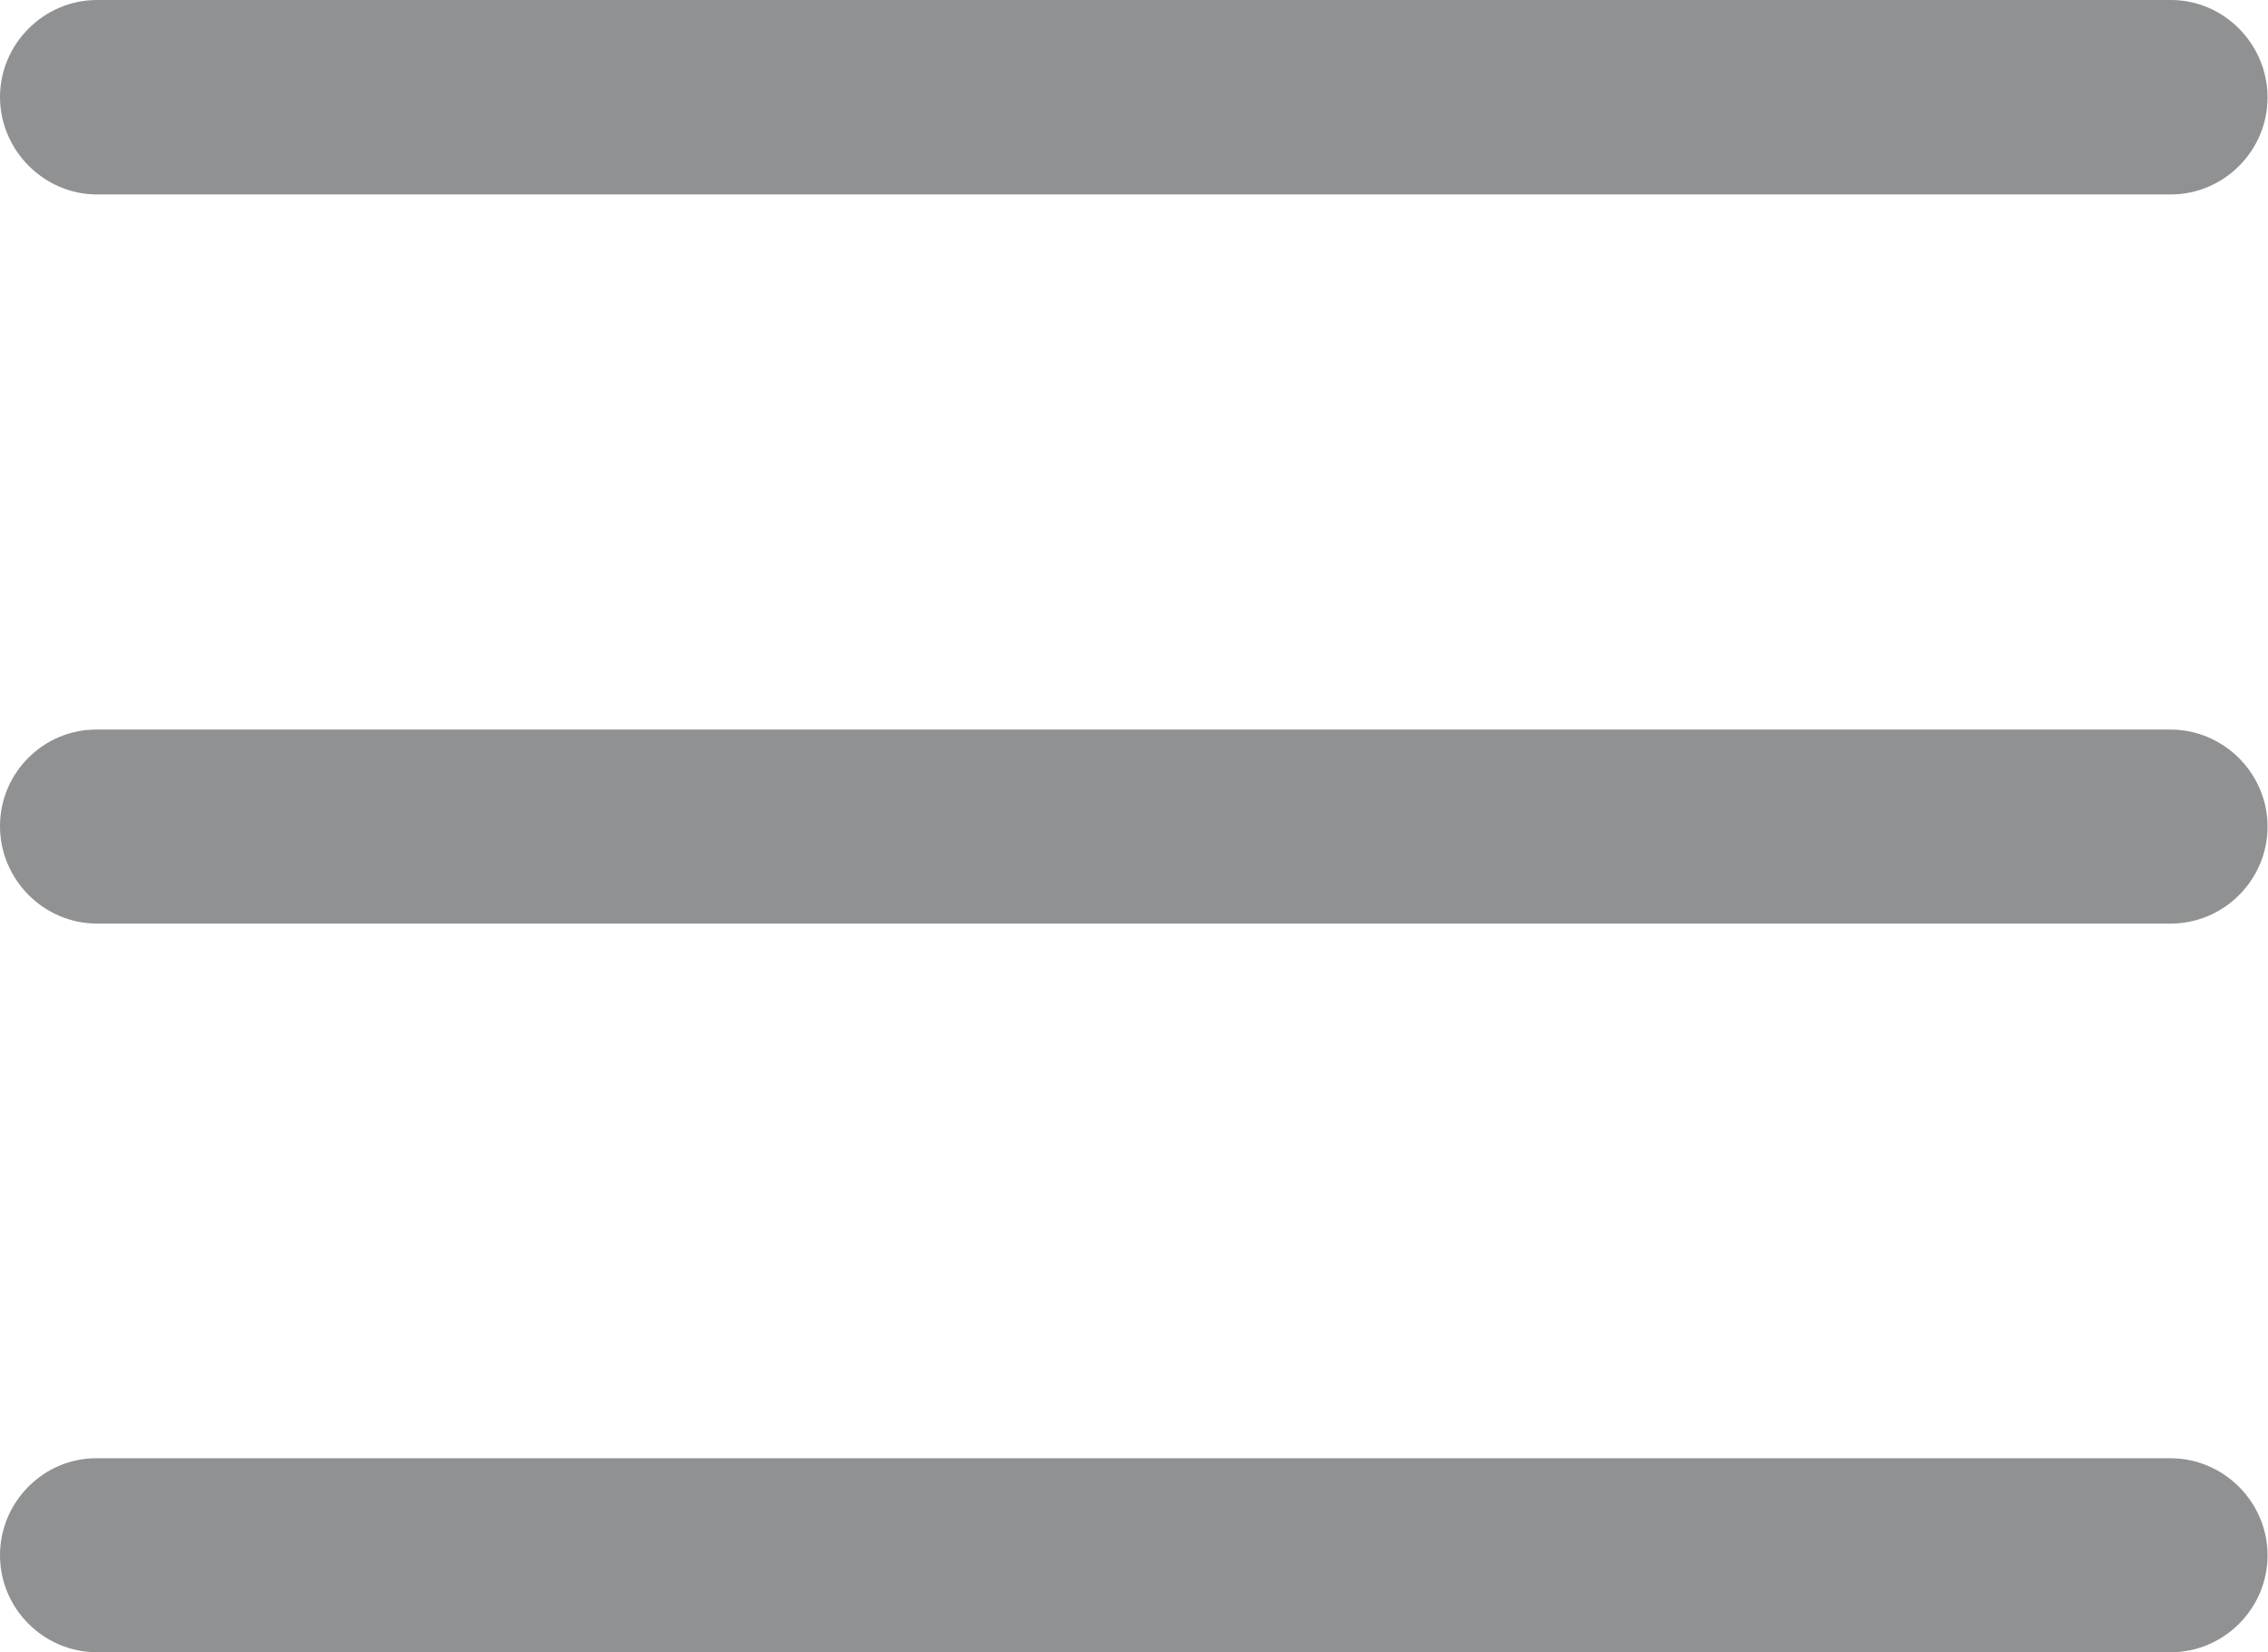
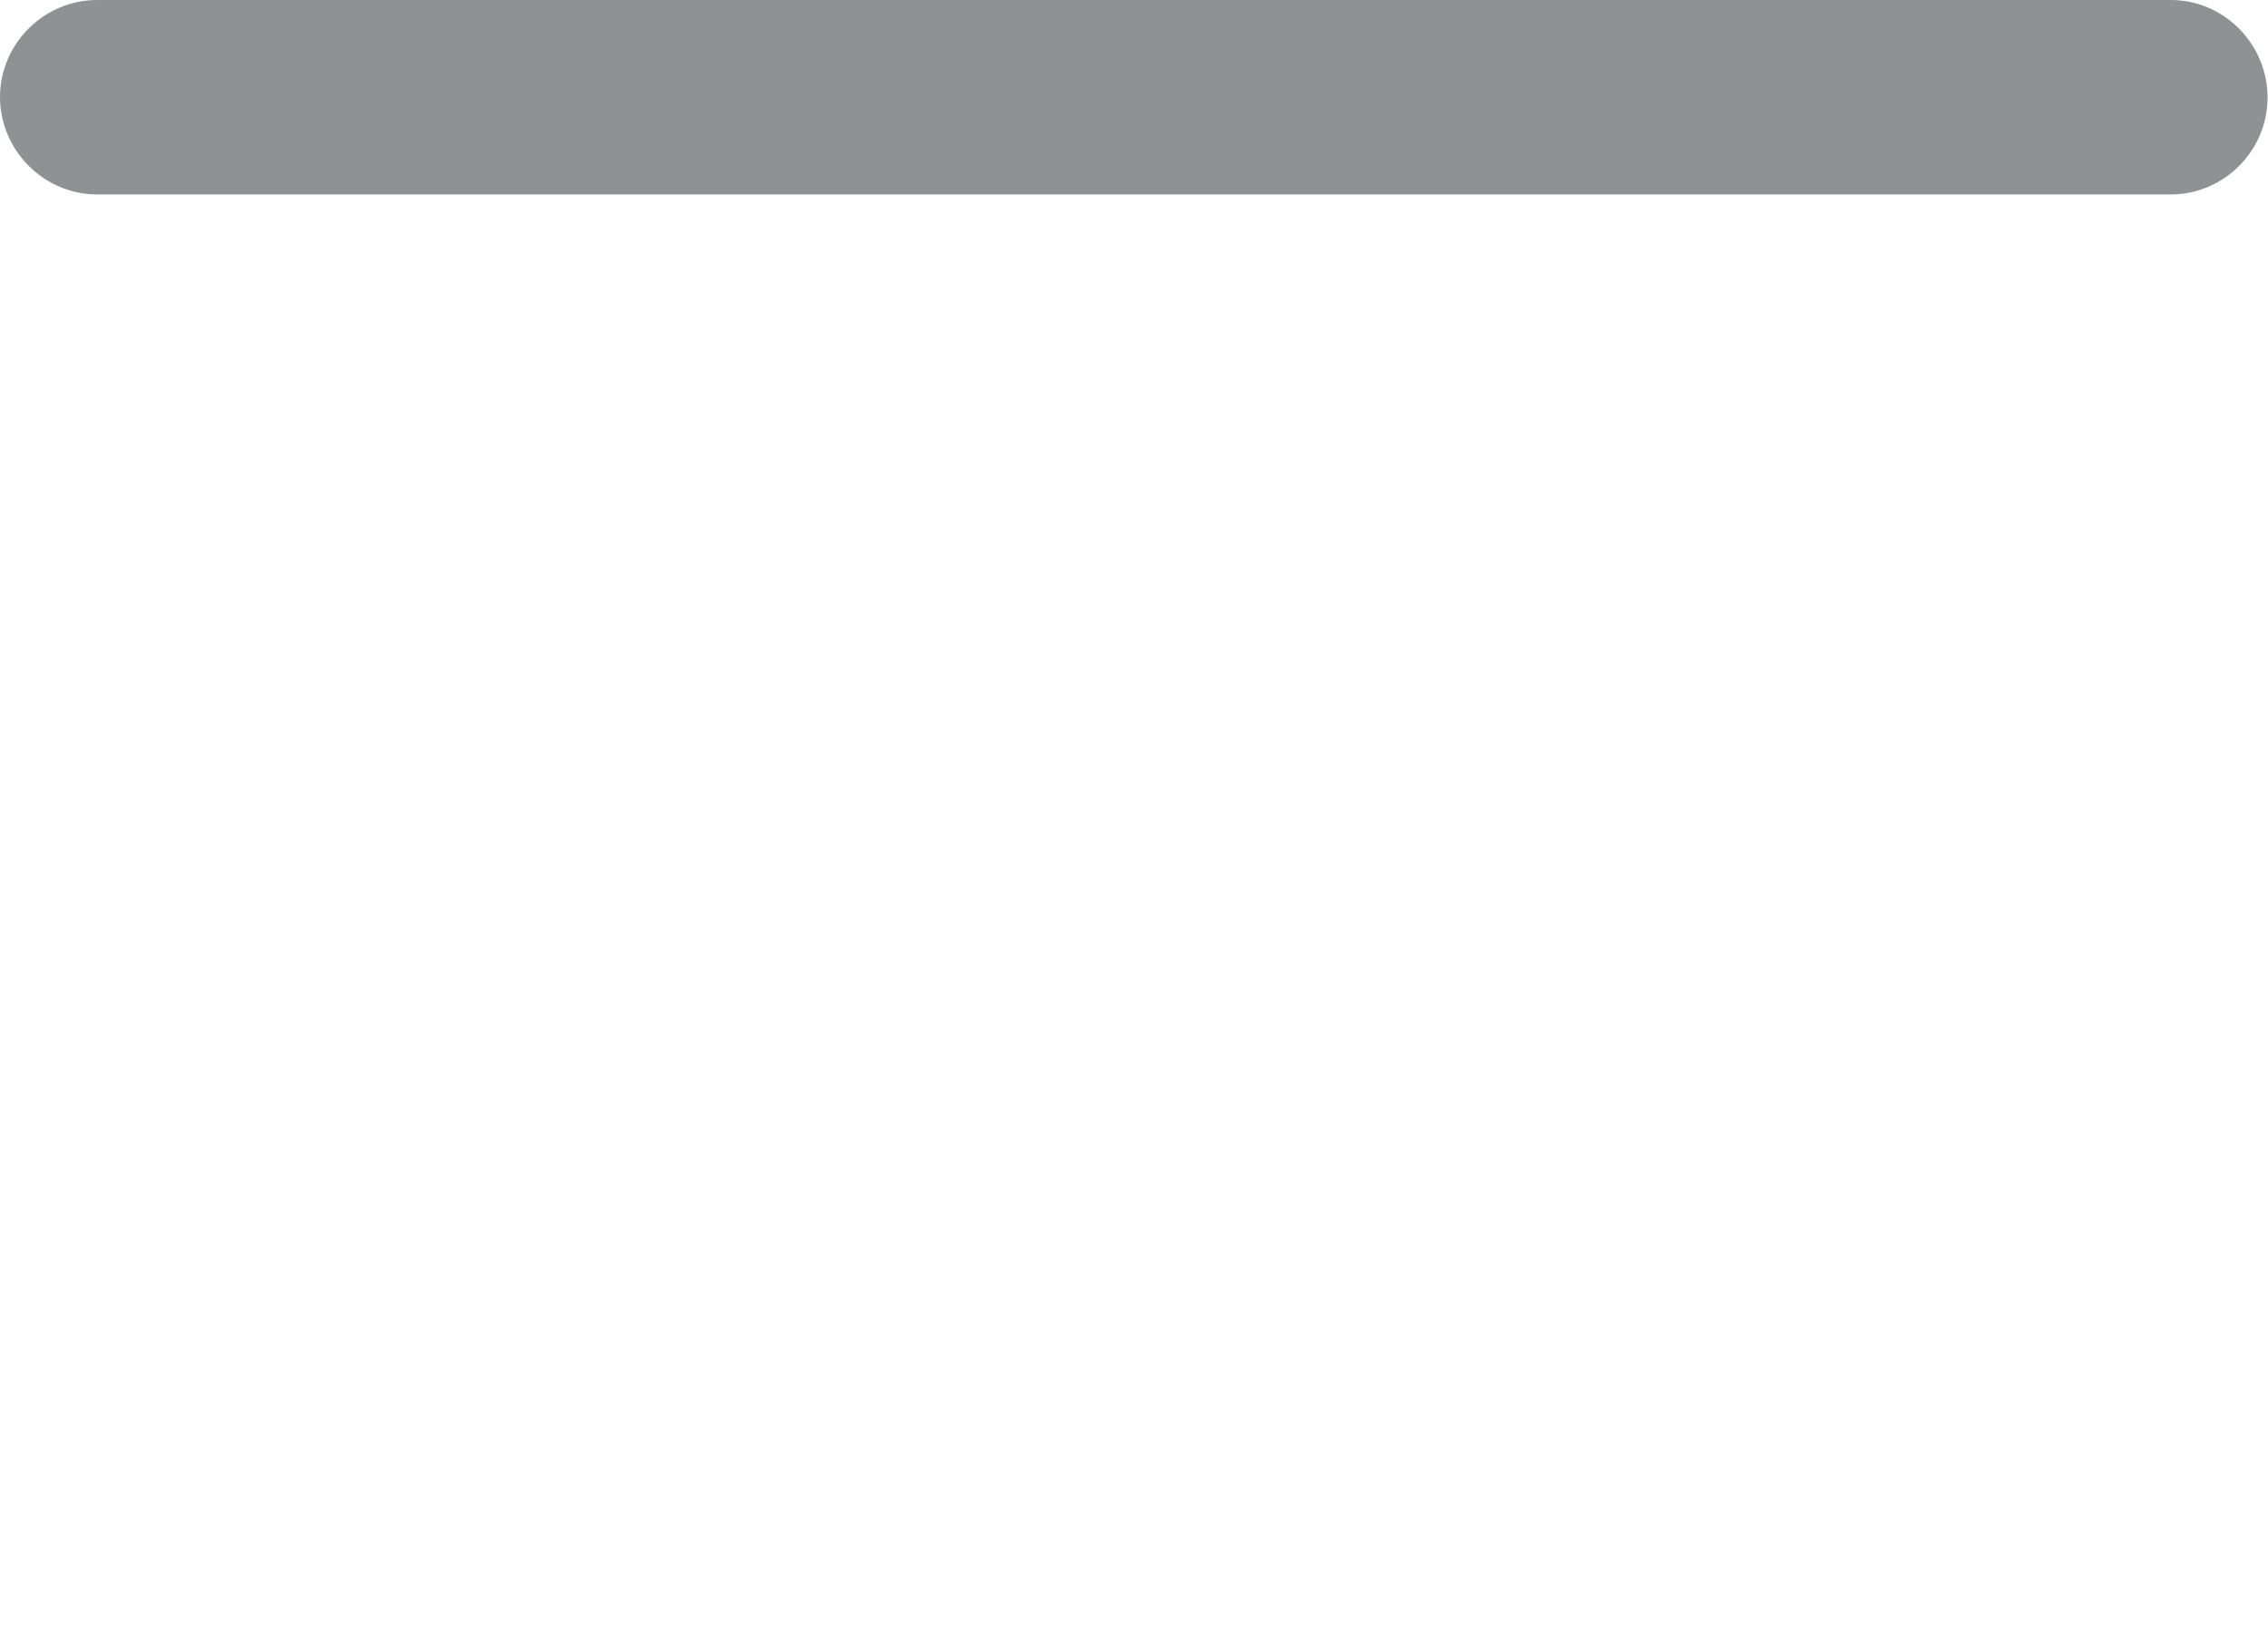
<svg xmlns="http://www.w3.org/2000/svg" version="1.1" id="Capa_1" x="0px" y="0px" viewBox="0 0 512 373" style="enable-background:new 0 0 512 373;" xml:space="preserve">
  <style type="text/css">
	.st0{fill:#8F9192;}
</style>
  <g>
    <g>
      <path class="st0" d="M21.9,43.9h468.1c12.1,0,21.9-9.9,21.9-21.9S502.1,0,490.1,0H21.9C9.9,0,0,9.9,0,21.9S9.9,43.9,21.9,43.9z" />
-       <path class="st0" d="M21.9,208.5h468.1c12.1,0,21.9-9.9,21.9-21.9s-9.9-21.9-21.9-21.9H21.9C9.9,164.6,0,174.4,0,186.5    S9.9,208.5,21.9,208.5z" />
-       <path class="st0" d="M21.9,373h468.1c12.1,0,21.9-9.9,21.9-21.9s-9.9-21.9-21.9-21.9H21.9C9.9,329.1,0,339,0,351.1    S9.9,373,21.9,373z" />
    </g>
  </g>
</svg>